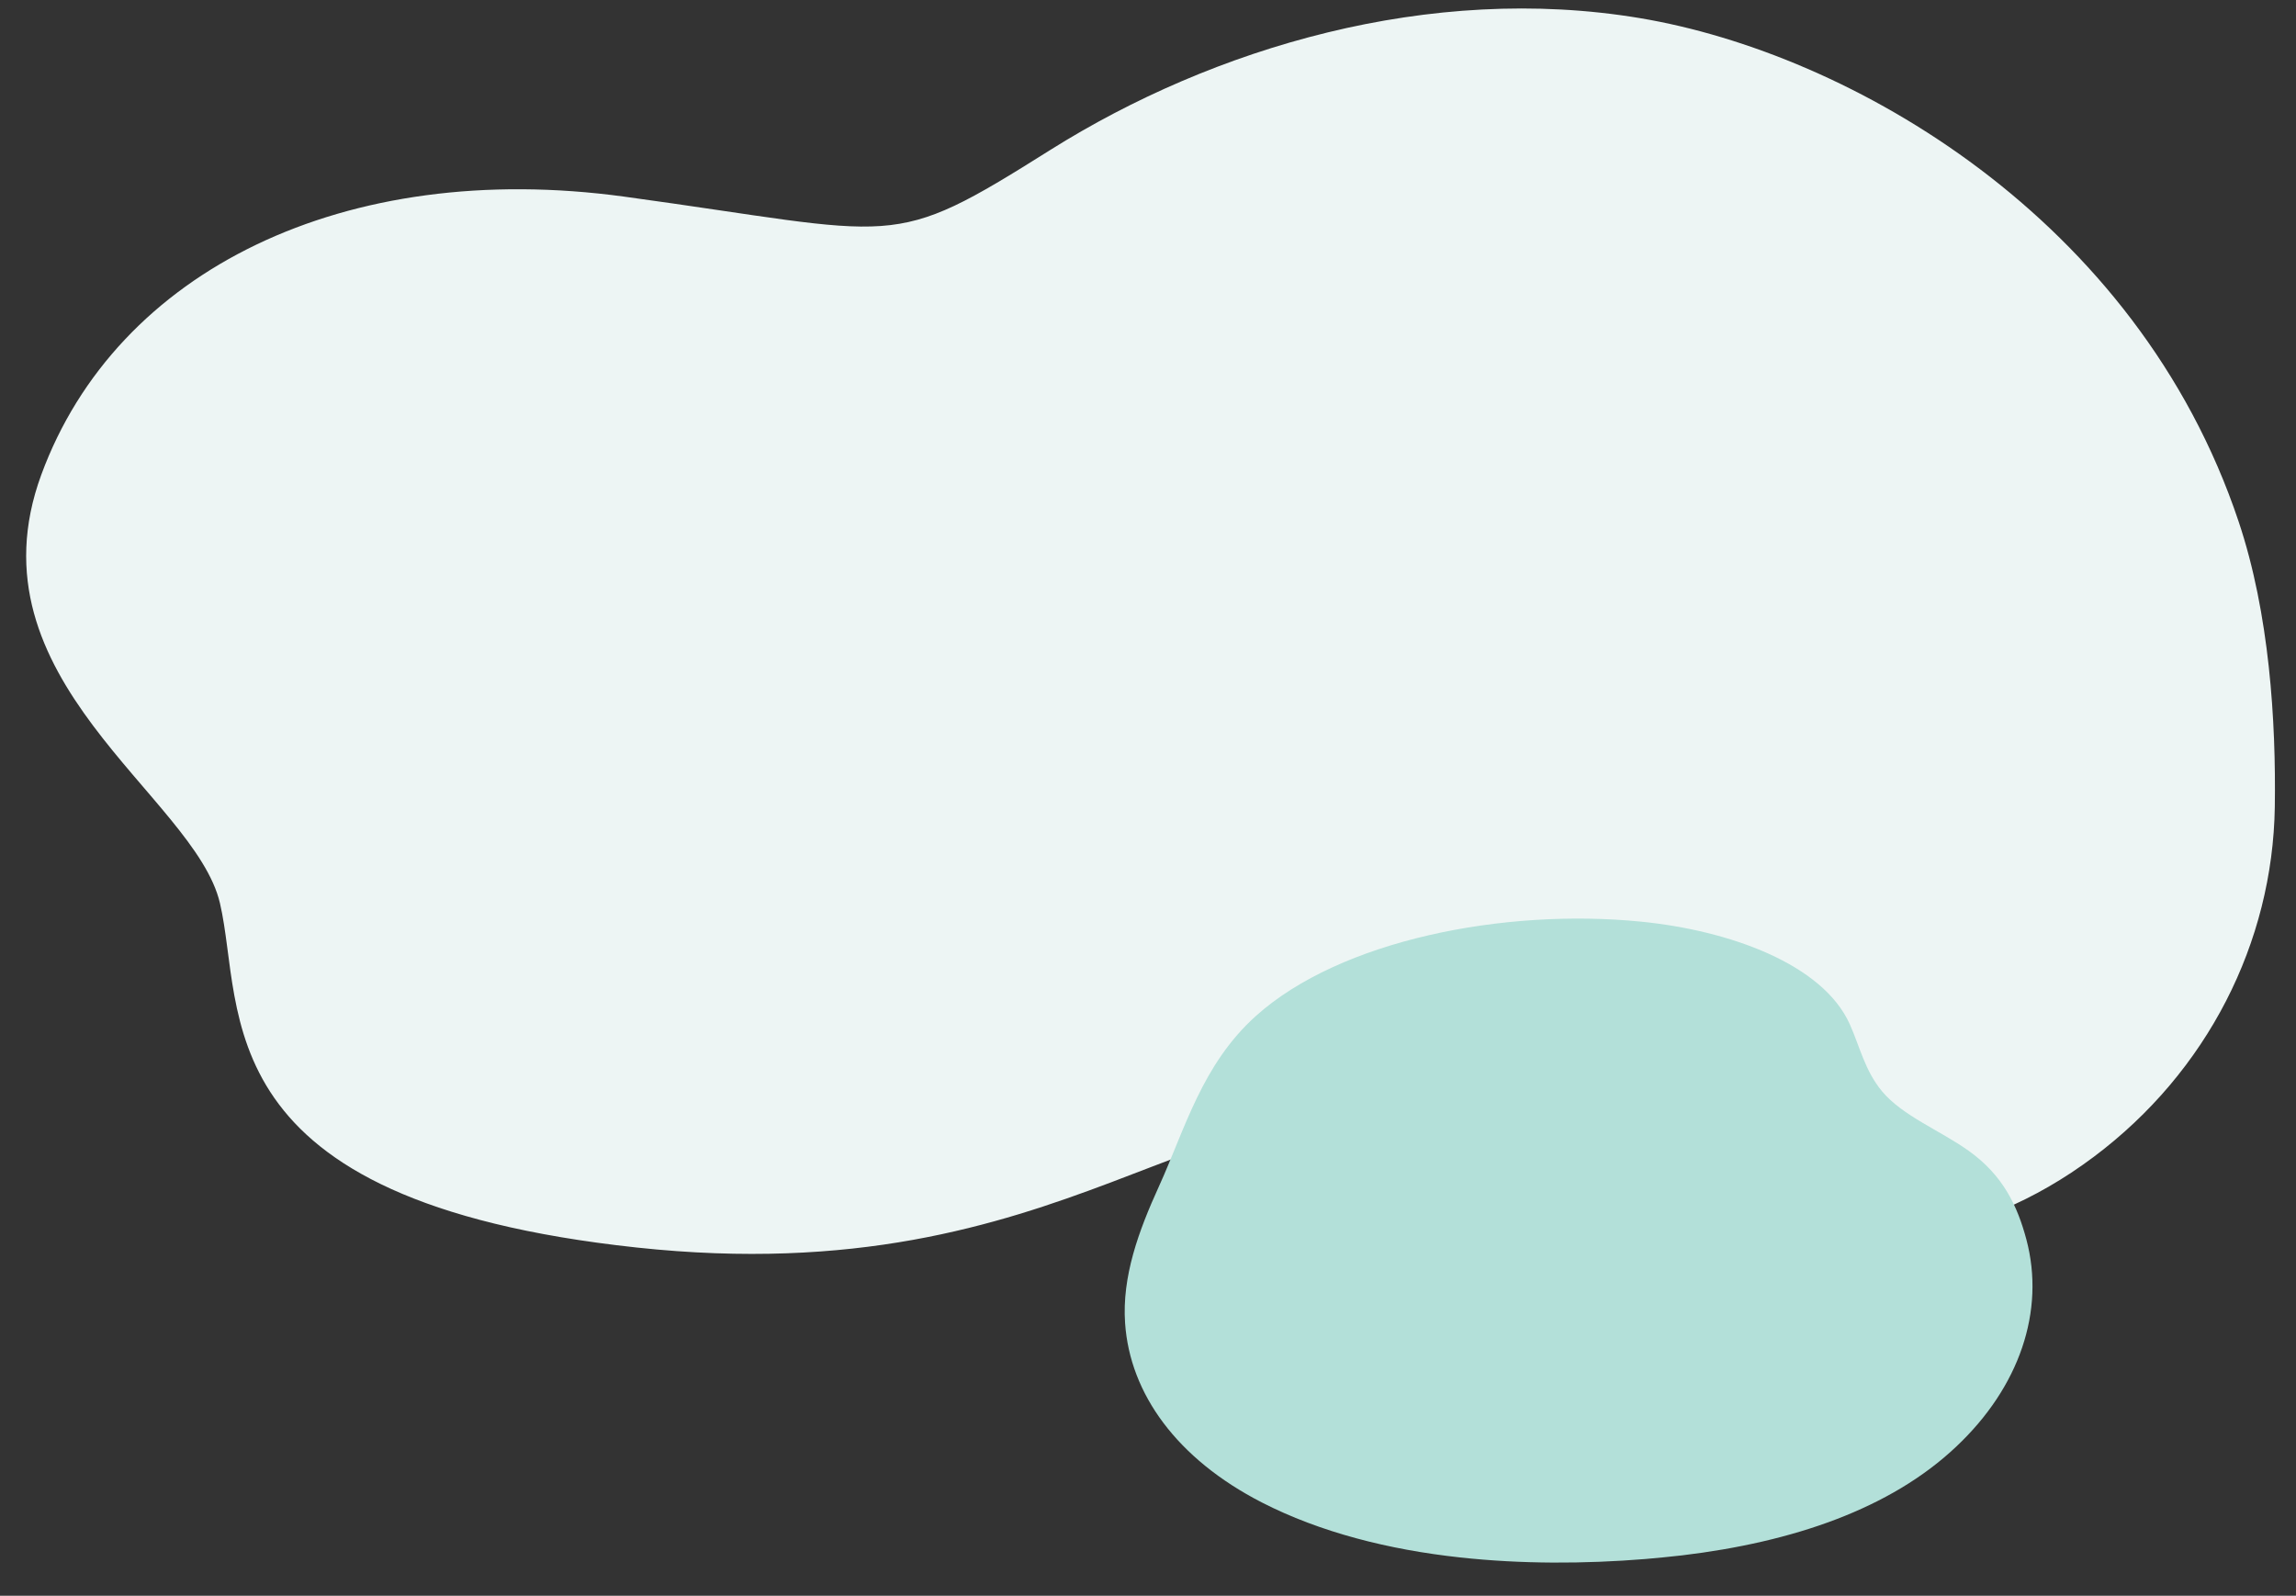
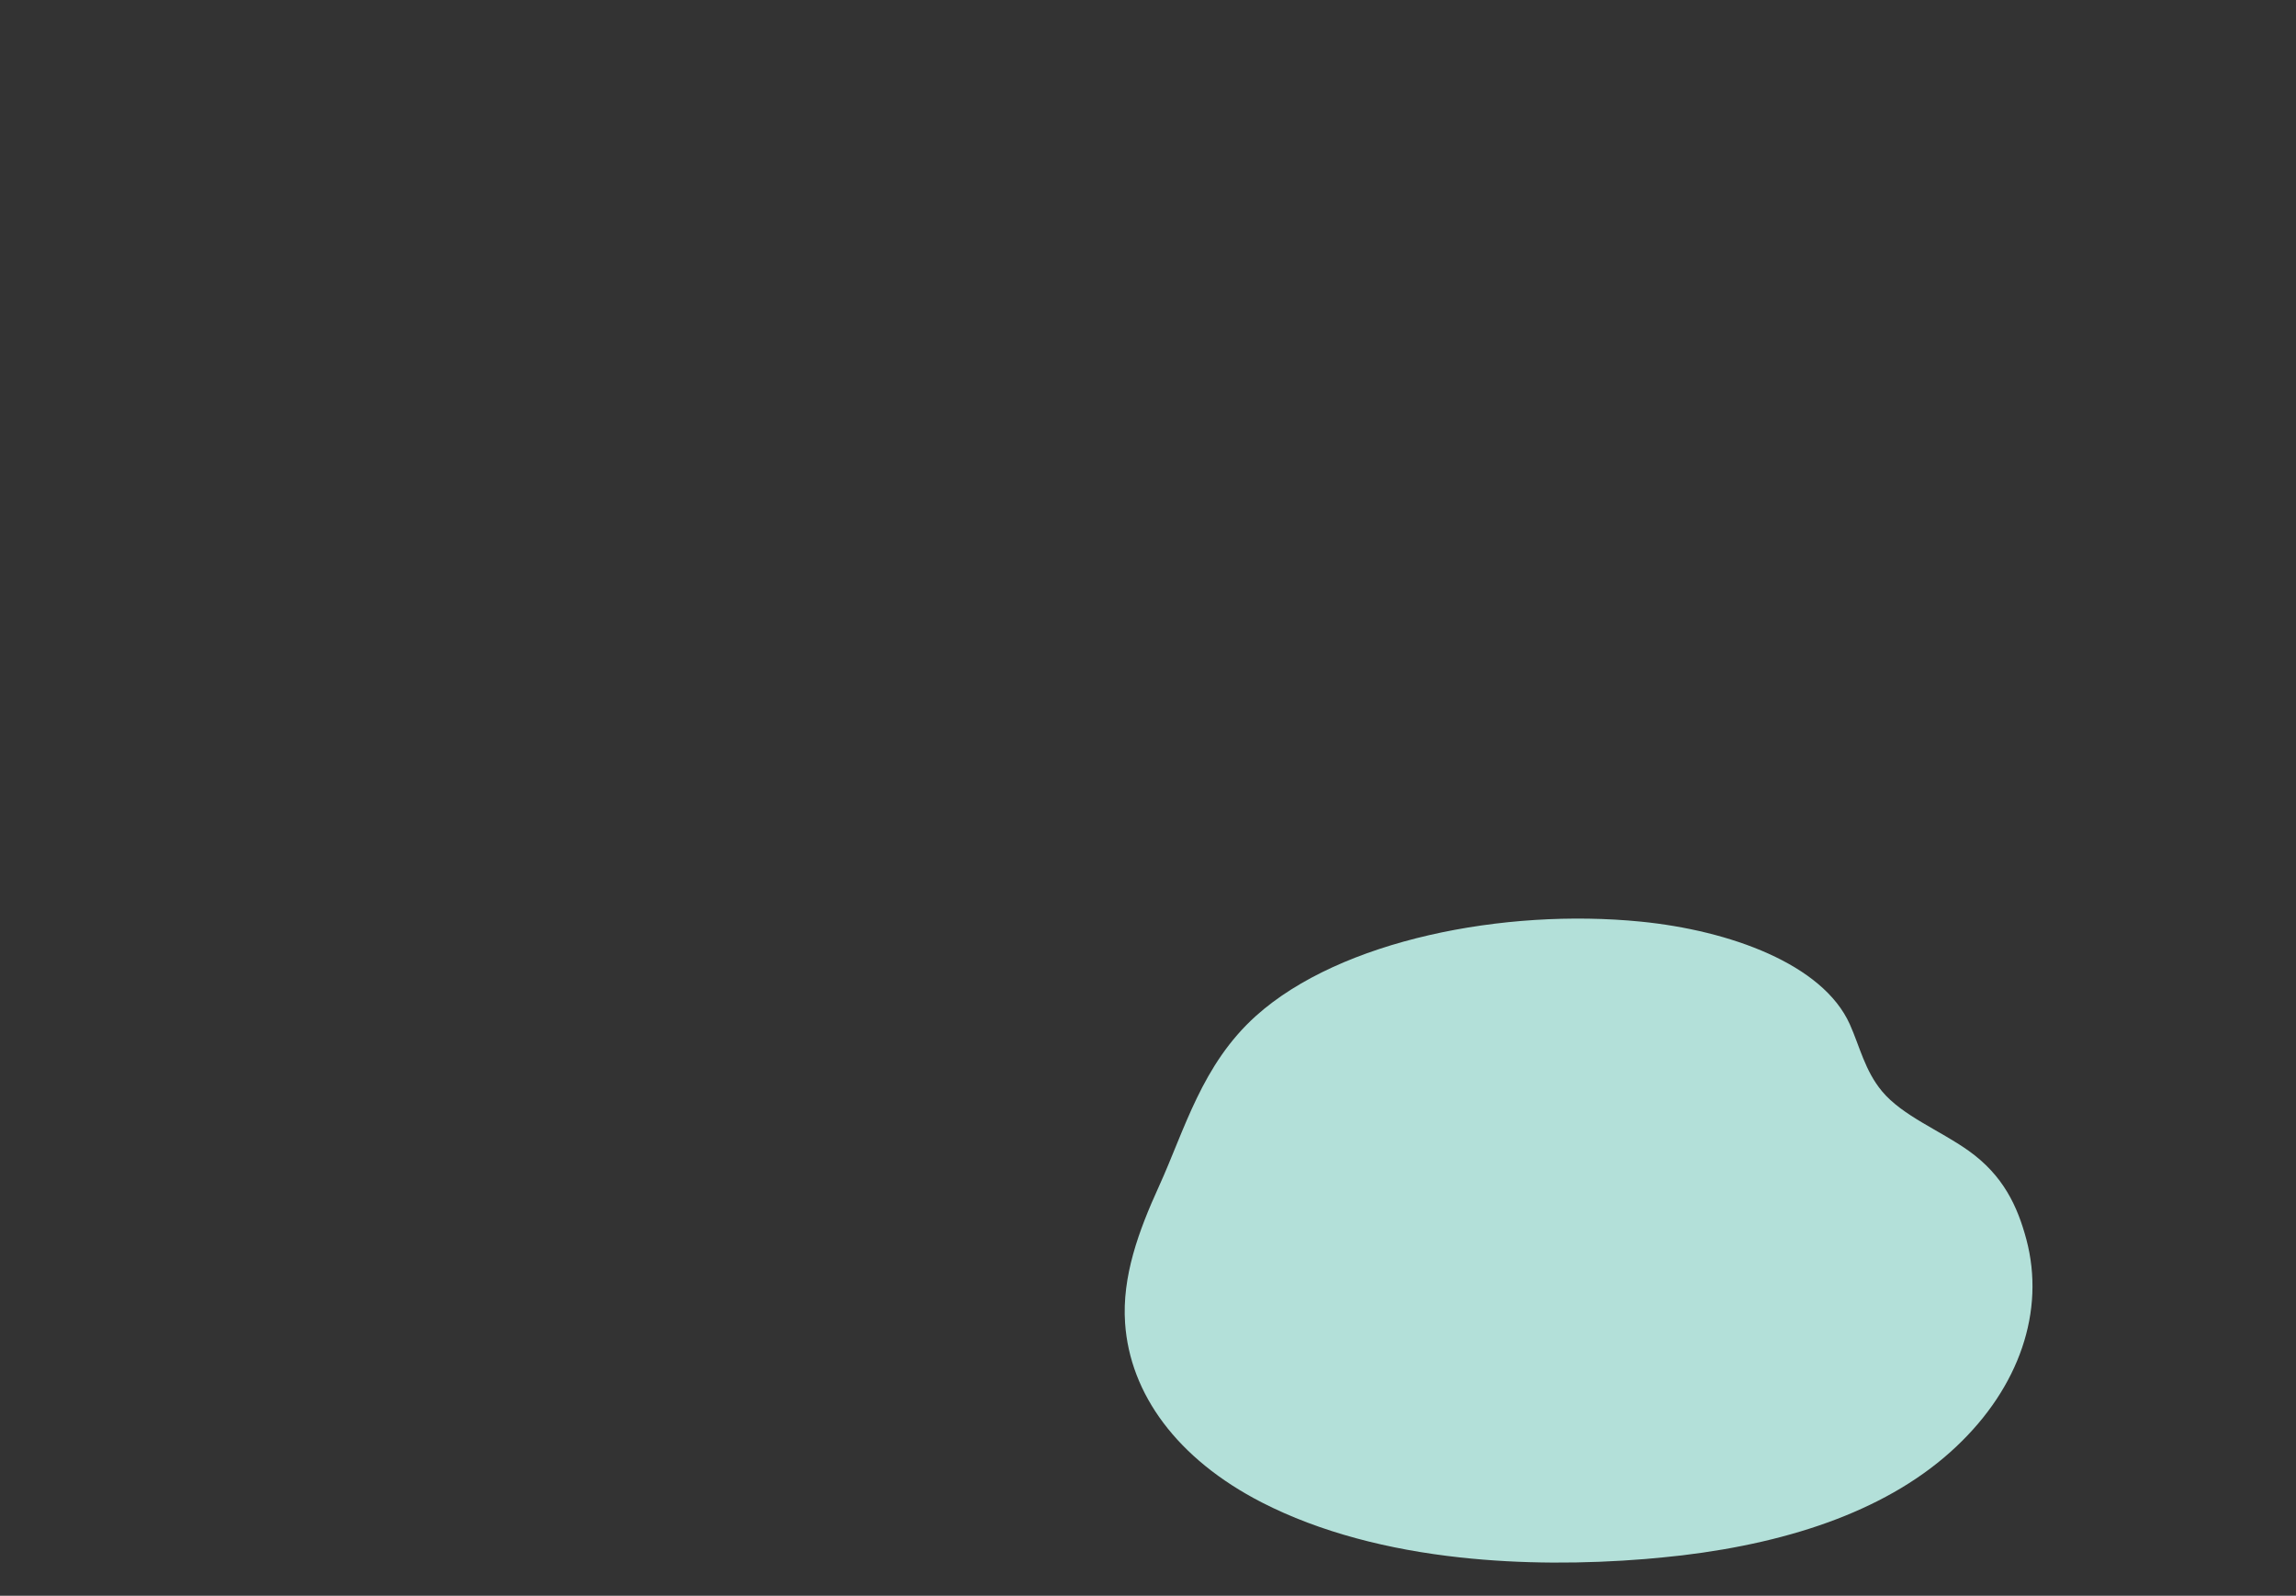
<svg xmlns="http://www.w3.org/2000/svg" id="Слой_1" x="0px" y="0px" viewBox="0 0 428 297.5" style="enable-background:new 0 0 428 297.5;" xml:space="preserve">
  <rect x="0" y="0" width="428" height="297.5" fill="#333333" stroke="none" />
  <style type="text/css"> .st0{fill:#709296;} .st1{fill-rule:evenodd;clip-rule:evenodd;fill:#709296;} .st2{fill:#FEFEFE;} .st3{fill-rule:evenodd;clip-rule:evenodd;fill:#FEFEFE;} .st4{fill:#C0CEDB;} .st5{fill:#74869A;} .st6{fill:#263138;} .st7{fill:#B3E0D9;} .st8{opacity:0.2;fill:#74869A;} .st9{fill:#E9EEF3;} .st10{fill:#EDF5F4;} .st11{fill:#D9E5E5;} .st12{fill-rule:evenodd;clip-rule:evenodd;fill:#263138;} .st13{fill:url(#SVGID_1_);} .st14{fill:url(#SVGID_00000013172841883396443500000016780388003397931914_);} .st15{fill:url(#SVGID_00000114768047362327813880000012250351644224709794_);} .st16{fill:url(#SVGID_00000148647809482165905160000017413397066902456248_);} .st17{fill:url(#SVGID_00000017479896260543080060000012759282604376349331_);} .st18{fill-rule:evenodd;clip-rule:evenodd;fill:url(#SVGID_00000031180965494153408050000015233701984747556285_);} .st19{fill-rule:evenodd;clip-rule:evenodd;fill:url(#SVGID_00000014629783466419185740000000842907248035258766_);} .st20{fill-rule:evenodd;clip-rule:evenodd;fill:url(#SVGID_00000015343809586309388370000006482209407580334769_);} .st21{fill-rule:evenodd;clip-rule:evenodd;fill:url(#SVGID_00000026138586328111260770000003881600481463602872_);} .st22{fill-rule:evenodd;clip-rule:evenodd;fill:url(#SVGID_00000105400673692737471430000017901680728002788489_);} .st23{fill-rule:evenodd;clip-rule:evenodd;fill:url(#SVGID_00000053532296262959891530000001604470986921999527_);} .st24{fill-rule:evenodd;clip-rule:evenodd;fill:url(#SVGID_00000115507234468492178120000010335410064752181656_);} .st25{fill:url(#SVGID_00000054984935882959871560000013712337044822255765_);} .st26{fill:url(#SVGID_00000060744096247327974570000003794591529872434856_);} .st27{fill:url(#SVGID_00000056413738800557813550000002515246397829195142_);} .st28{fill:url(#SVGID_00000113338199378987967560000012279809077280920744_);} .st29{fill:url(#SVGID_00000078017982550237896600000001970715309517546930_);} .st30{fill:url(#SVGID_00000098188461437049536480000007158670538862397375_);} .st31{fill:url(#SVGID_00000038380360270899828050000011510485788662394018_);} .st32{fill:url(#SVGID_00000133513618959078078140000005347575044822606999_);} .st33{fill:url(#SVGID_00000121962914098470439470000012271526583201510809_);} .st34{fill:url(#SVGID_00000083807202896824785220000014342196185255653557_);} .st35{fill:url(#SVGID_00000129165440930119591830000000916458139422799509_);} .st36{fill:url(#SVGID_00000036963227917232724220000008762591450617559446_);} .st37{fill:url(#SVGID_00000175297233812219139880000009834043691270314923_);} .st38{fill:url(#SVGID_00000155130087393455850630000015172380973593538985_);} .st39{fill:url(#SVGID_00000069400212495664240130000014343380715777760932_);} .st40{fill:url(#SVGID_00000121262584113903984230000004480669051506578308_);} .st41{fill:url(#SVGID_00000041257454291242961630000000919476880183710867_);} .st42{fill:url(#SVGID_00000093857768799862759590000016690917204266393472_);} .st43{fill:url(#SVGID_00000083789353054300315800000009335945076943084421_);} .st44{fill:url(#SVGID_00000067948774996865554530000015455969804813344917_);} .st45{fill:url(#SVGID_00000005245564608242545260000017962424348028935302_);} .st46{fill:url(#SVGID_00000112590595707242548980000005976615469788023456_);} .st47{fill:url(#SVGID_00000106828801038862856780000002442436945612809905_);} .st48{fill:url(#SVGID_00000093859898258272844480000008991857825550509994_);} .st49{fill:url(#SVGID_00000044892658159519335140000002120068550400583607_);} .st50{fill:url(#SVGID_00000032645994718387471200000012086251926571338373_);} .st51{fill:url(#SVGID_00000044180231976487491970000005318212486702432664_);} .st52{fill:url(#SVGID_00000098208070277354687940000010542557342441500823_);} .st53{fill:url(#SVGID_00000036959680580493449050000006113843572247759768_);} .st54{fill:url(#SVGID_00000023277559805110723250000016786786477834341535_);} .st55{fill:url(#SVGID_00000039813092271323449070000011265358235585368979_);} .st56{fill:url(#SVGID_00000117649242707331456700000009568171622169751684_);} .st57{fill:url(#SVGID_00000142172070830092464720000000207390691956128669_);} .st58{fill:url(#SVGID_00000085972881762124602540000012726232931804131254_);} .st59{fill:url(#SVGID_00000034076013719647958760000015219149308307714712_);} .st60{fill:url(#SVGID_00000041978057763909221490000011713892280815208378_);} .st61{fill:url(#SVGID_00000034085886025363476700000014231993046375202449_);} .st62{fill:url(#SVGID_00000111906413081617732090000014070565473663745714_);} .st63{fill:url(#SVGID_00000092442171753932382800000012553974868024150959_);} .st64{fill:url(#SVGID_00000029003468579948844910000014346058183498704526_);} .st65{fill:url(#SVGID_00000132045545243606289930000011451609136952721572_);} .st66{fill:url(#SVGID_00000093863710302067806720000008044174393449789861_);} .st67{fill:url(#SVGID_00000116222658405668518070000002410253547863926963_);} .st68{fill:url(#SVGID_00000146475803982378845940000010633071608846861242_);} .st69{fill:url(#SVGID_00000122690178855768517080000000101531401012772019_);} .st70{fill:url(#SVGID_00000018957812033308578370000017548855333739609769_);} .st71{fill:url(#SVGID_00000073685636488441534130000007987622405942566789_);} .st72{fill:url(#SVGID_00000013877620309142008390000007723928559191872141_);} .st73{fill:url(#SVGID_00000072964779114968090130000000061836499215145895_);} .st74{fill:url(#SVGID_00000118364221774055086910000013182700927730367906_);} .st75{fill:url(#SVGID_00000132796150529970818460000010806187003503453876_);} .st76{fill:url(#SVGID_00000117667416220350931370000013230086997069237380_);} .st77{fill:url(#SVGID_00000109717145396091980950000011273089816646979489_);} .st78{fill:url(#SVGID_00000118375480111186555800000017671052303627474321_);} .st79{fill:url(#SVGID_00000124884640202604127990000015172174955527667616_);} .st80{fill:url(#SVGID_00000171712671724554085930000008720434198394573185_);} .st81{fill:url(#SVGID_00000155825036607825327170000017126748131705914498_);} .st82{fill:url(#SVGID_00000066506318567960580080000014228220187536184457_);} .st83{fill:url(#SVGID_00000133525328700141763650000017797616913708871353_);} .st84{fill:url(#SVGID_00000109003829662027883230000015342563818149135031_);} .st85{fill:url(#SVGID_00000073680447080370216640000008727134175818682293_);} .st86{fill:url(#SVGID_00000165216669361022907230000005054886674797536666_);} .st87{fill:url(#SVGID_00000132056557597537812210000016766305390775739274_);} .st88{fill:url(#SVGID_00000070094450352530035720000014339680152222767524_);} .st89{fill:url(#SVGID_00000131325150572255414530000009109469831100319167_);} .st90{fill:url(#SVGID_00000157280784980200298360000011232054575197685949_);} .st91{fill:url(#SVGID_00000023256016337665027680000002120179220390624936_);} .st92{fill:url(#SVGID_00000065037448667508506290000004713793358769641612_);} .st93{fill:url(#SVGID_00000036232614900695830650000000057537769594253454_);} .st94{fill:url(#SVGID_00000160904810645812468240000011988975329610335628_);} .st95{fill:url(#SVGID_00000117634442385346980160000016819110490333052863_);} .st96{fill:url(#SVGID_00000093887762323716459540000004449575384269234822_);} .st97{fill:url(#SVGID_00000119115143616709841210000010824726001350885014_);} .st98{fill:url(#SVGID_00000045581203690919439950000015348068747629982622_);} .st99{fill:url(#SVGID_00000040546019600821829100000010643439569755813035_);} .st100{fill:url(#SVGID_00000143605563709328699090000014284178065671906744_);} .st101{fill:url(#SVGID_00000168818270850118455290000018357794797972684424_);} .st102{fill:url(#SVGID_00000062189183660590067820000012457126354175499191_);} .st103{fill:url(#SVGID_00000093886281517290222580000012514616936960710557_);} .st104{fill:url(#SVGID_00000132088115040208967770000006462084953192918454_);} .st105{fill:url(#SVGID_00000179619036494877453790000004696693734155861694_);} .st106{fill:url(#SVGID_00000173880405698834572860000001166675539506804389_);} .st107{fill:url(#SVGID_00000031204457384864060380000013438002941068848048_);} .st108{fill:url(#SVGID_00000079455351978847793370000009184925768833295000_);} .st109{fill:url(#SVGID_00000091695428596494904400000005877159293689106583_);} .st110{fill:url(#SVGID_00000170994239894254479750000011658069908965298845_);} .st111{fill:url(#SVGID_00000017485881710971805410000006647378386656742027_);} .st112{fill:url(#SVGID_00000018198887365086849490000001170640121843906467_);} .st113{fill:url(#SVGID_00000014620127864528419700000011380174970129442727_);} .st114{fill:url(#SVGID_00000023264224818252762240000006471239359472171674_);} .st115{fill:url(#SVGID_00000174589351245561558790000005324185826079923105_);} .st116{fill:url(#SVGID_00000123439864739956968390000004764991769966089632_);} .st117{fill:url(#SVGID_00000076601546541363261940000001632930613452557495_);} .st118{fill:url(#SVGID_00000069367588595948287850000004080340101681276555_);} .st119{fill:url(#SVGID_00000120550006215662291050000016207773498115181238_);} .st120{fill:url(#SVGID_00000181083943586702366100000010766381728108763069_);} .st121{fill:url(#SVGID_00000003078517961537339760000017111211963350891961_);} .st122{fill:url(#SVGID_00000182523826483573119260000017824697176219092671_);} .st123{fill:url(#SVGID_00000026156680030502643420000011607434453493732998_);} .st124{fill:url(#SVGID_00000178199265717586641650000003450202013425287605_);} .st125{fill:url(#SVGID_00000026867729850284717100000003248838446837318316_);} .st126{fill:url(#SVGID_00000013889426299326254450000010117930906864650376_);} .st127{fill:url(#SVGID_00000017490699294312786420000010712437614964125104_);} .st128{fill:url(#SVGID_00000017503582239748893070000005119528151125062550_);} .st129{fill:url(#SVGID_00000094596499098271230250000004863225141040815744_);} .st130{fill:url(#SVGID_00000099644522541982525470000013991627088265643187_);} .st131{fill:url(#SVGID_00000088818397475030976280000003089781059996659078_);} .st132{fill:url(#SVGID_00000095306727084858992060000006613773048861574569_);} .st133{fill:url(#SVGID_00000149355533997174760700000008275505611826802049_);} .st134{fill:url(#SVGID_00000165226279072163873210000008187811983188344747_);} .st135{fill:url(#SVGID_00000160152823996074021690000003485576305282650293_);} .st136{fill:url(#SVGID_00000092436835387111755590000005767487941692730768_);} .st137{fill:url(#SVGID_00000099659174595100102670000011424530741129985945_);} .st138{fill:url(#SVGID_00000087407109144590263220000001306892009009679756_);} .st139{fill:url(#SVGID_00000181073835852252601090000000141186802989321905_);} .st140{fill:url(#SVGID_00000030483434179501966620000017400741007136759172_);} .st141{fill:url(#SVGID_00000096039409635206304250000011819446320880885919_);} .st142{fill:url(#SVGID_00000163770180427111632780000000554216114535356589_);} .st143{fill:url(#SVGID_00000096038018132287163640000010837785045887215272_);} .st144{fill:url(#SVGID_00000073723082770226191110000003992977930337937590_);} .st145{fill:url(#SVGID_00000125573269192404859230000016401833071270397095_);} .st146{fill:url(#SVGID_00000044171193730826682200000013233497014774323120_);} .st147{fill:url(#SVGID_00000155839471859794339500000014730176745548617360_);} .st148{fill:url(#SVGID_00000176026711934706362930000001384290956188412844_);} .st149{fill:url(#SVGID_00000083809471652416289470000002270360739005224088_);} .st150{fill:url(#SVGID_00000005964368057908759730000001454562582367982247_);} .st151{fill:url(#SVGID_00000168110242947383210890000016910229419334401921_);} .st152{fill:url(#SVGID_00000021806258953671374020000014186869328560758144_);} .st153{fill:url(#SVGID_00000047767853344089086730000012303005562135703212_);} .st154{fill:url(#SVGID_00000043459280090925494060000012320268040491848094_);} .st155{fill:url(#SVGID_00000160907151166119140960000010075566569205921715_);} .st156{fill:url(#SVGID_00000128455231958190300440000015384496661415124896_);} .st157{fill:url(#SVGID_00000041982775863053434950000010392032069543640712_);} .st158{fill:url(#SVGID_00000052067382598476605250000015281485653560532634_);} .st159{fill:url(#SVGID_00000130647610751196994410000014004717454345281973_);} .st160{fill:url(#SVGID_00000026863172408256713450000006877142415494406017_);} .st161{fill:url(#SVGID_00000080890693754059567430000002079959374317724546_);} .st162{fill:#E3EDED;} .st163{fill:#617F83;} .st164{fill:#636363;} .st165{fill-rule:evenodd;clip-rule:evenodd;fill:#B3E0D9;} .st166{fill-rule:evenodd;clip-rule:evenodd;fill:#709296;stroke:#263138;stroke-width:0.992;stroke-miterlimit:10;} .st167{fill-rule:evenodd;clip-rule:evenodd;fill:#FFFFFF;} .st168{fill-rule:evenodd;clip-rule:evenodd;fill:#0073CF;} .st169{fill-rule:evenodd;clip-rule:evenodd;} .st170{fill-rule:evenodd;clip-rule:evenodd;fill:#FDBA0B;} .st171{fill-rule:evenodd;clip-rule:evenodd;fill:#006A42;} .st172{fill-rule:evenodd;clip-rule:evenodd;fill:#C22229;} .st173{fill-rule:evenodd;clip-rule:evenodd;fill:#D7210A;} .st174{fill-rule:evenodd;clip-rule:evenodd;fill:#00976E;} .st175{fill:#EBEBEB;} .st176{fill:#DD2B1E;} .st177{fill:#F01212;} .st178{fill:#007000;} .st179{fill:#FFED00;} .st180{fill:#FFFFFF;} .st181{fill:#0051CE;} .st182{fill:#003673;} .st183{fill:#EC171D;} .st184{fill-rule:evenodd;clip-rule:evenodd;fill:#FFFFFF;stroke:#000000;stroke-width:0.028;stroke-miterlimit:10;} .st185{fill:#FEFEFE;stroke:#263138;stroke-miterlimit:10;} </style>
-   <path class="st10" d="M390.32,215.66c21.15-15.85,33.34-39.91,33.73-65.23c0.23-15.99-0.99-36.03-6.75-53.21 C398.37,40.62,344.85,9.92,305.7,3.38s-79.48,5.47-109.87,24.55c-30.36,19.11-27.44,15.85-79.46,8.73 C64.36,29.57,21.73,50.32,7.7,88.5C-6.34,126.71,36.33,148.37,41,168.38s-3.51,55.47,77.7,64.2c81.24,8.73,105.79-33.85,146.1-21.83 C297.23,220.42,345.59,249.17,390.32,215.66L390.32,215.66z" />
  <path class="st7" d="M272.2,290.36c-13.32-1.45-26.11-4.68-36.99-10.26c-15.79-8.11-24.58-20.24-25.48-33.42 c-0.6-8.7,2.52-17.18,6.29-25.46c4.85-10.63,7.99-22.73,18.11-31.83c15.76-14.14,46.26-20.1,71.74-17.57 c16.5,1.64,33.9,7.88,38.95,19.13c1.87,4.17,2.81,8.65,6.01,12.5c3.83,4.59,10.8,7.29,16.1,11.06c6.55,4.65,9.16,10.43,10.8,16.53 c3.57,13.38-1.3,27.58-13.07,38.66c-12.25,11.59-30.44,17.8-51.11,20.27c-2.27,0.26-4.54,0.48-6.83,0.68 C295.38,291.57,283.59,291.6,272.2,290.36L272.2,290.36z" />
</svg>